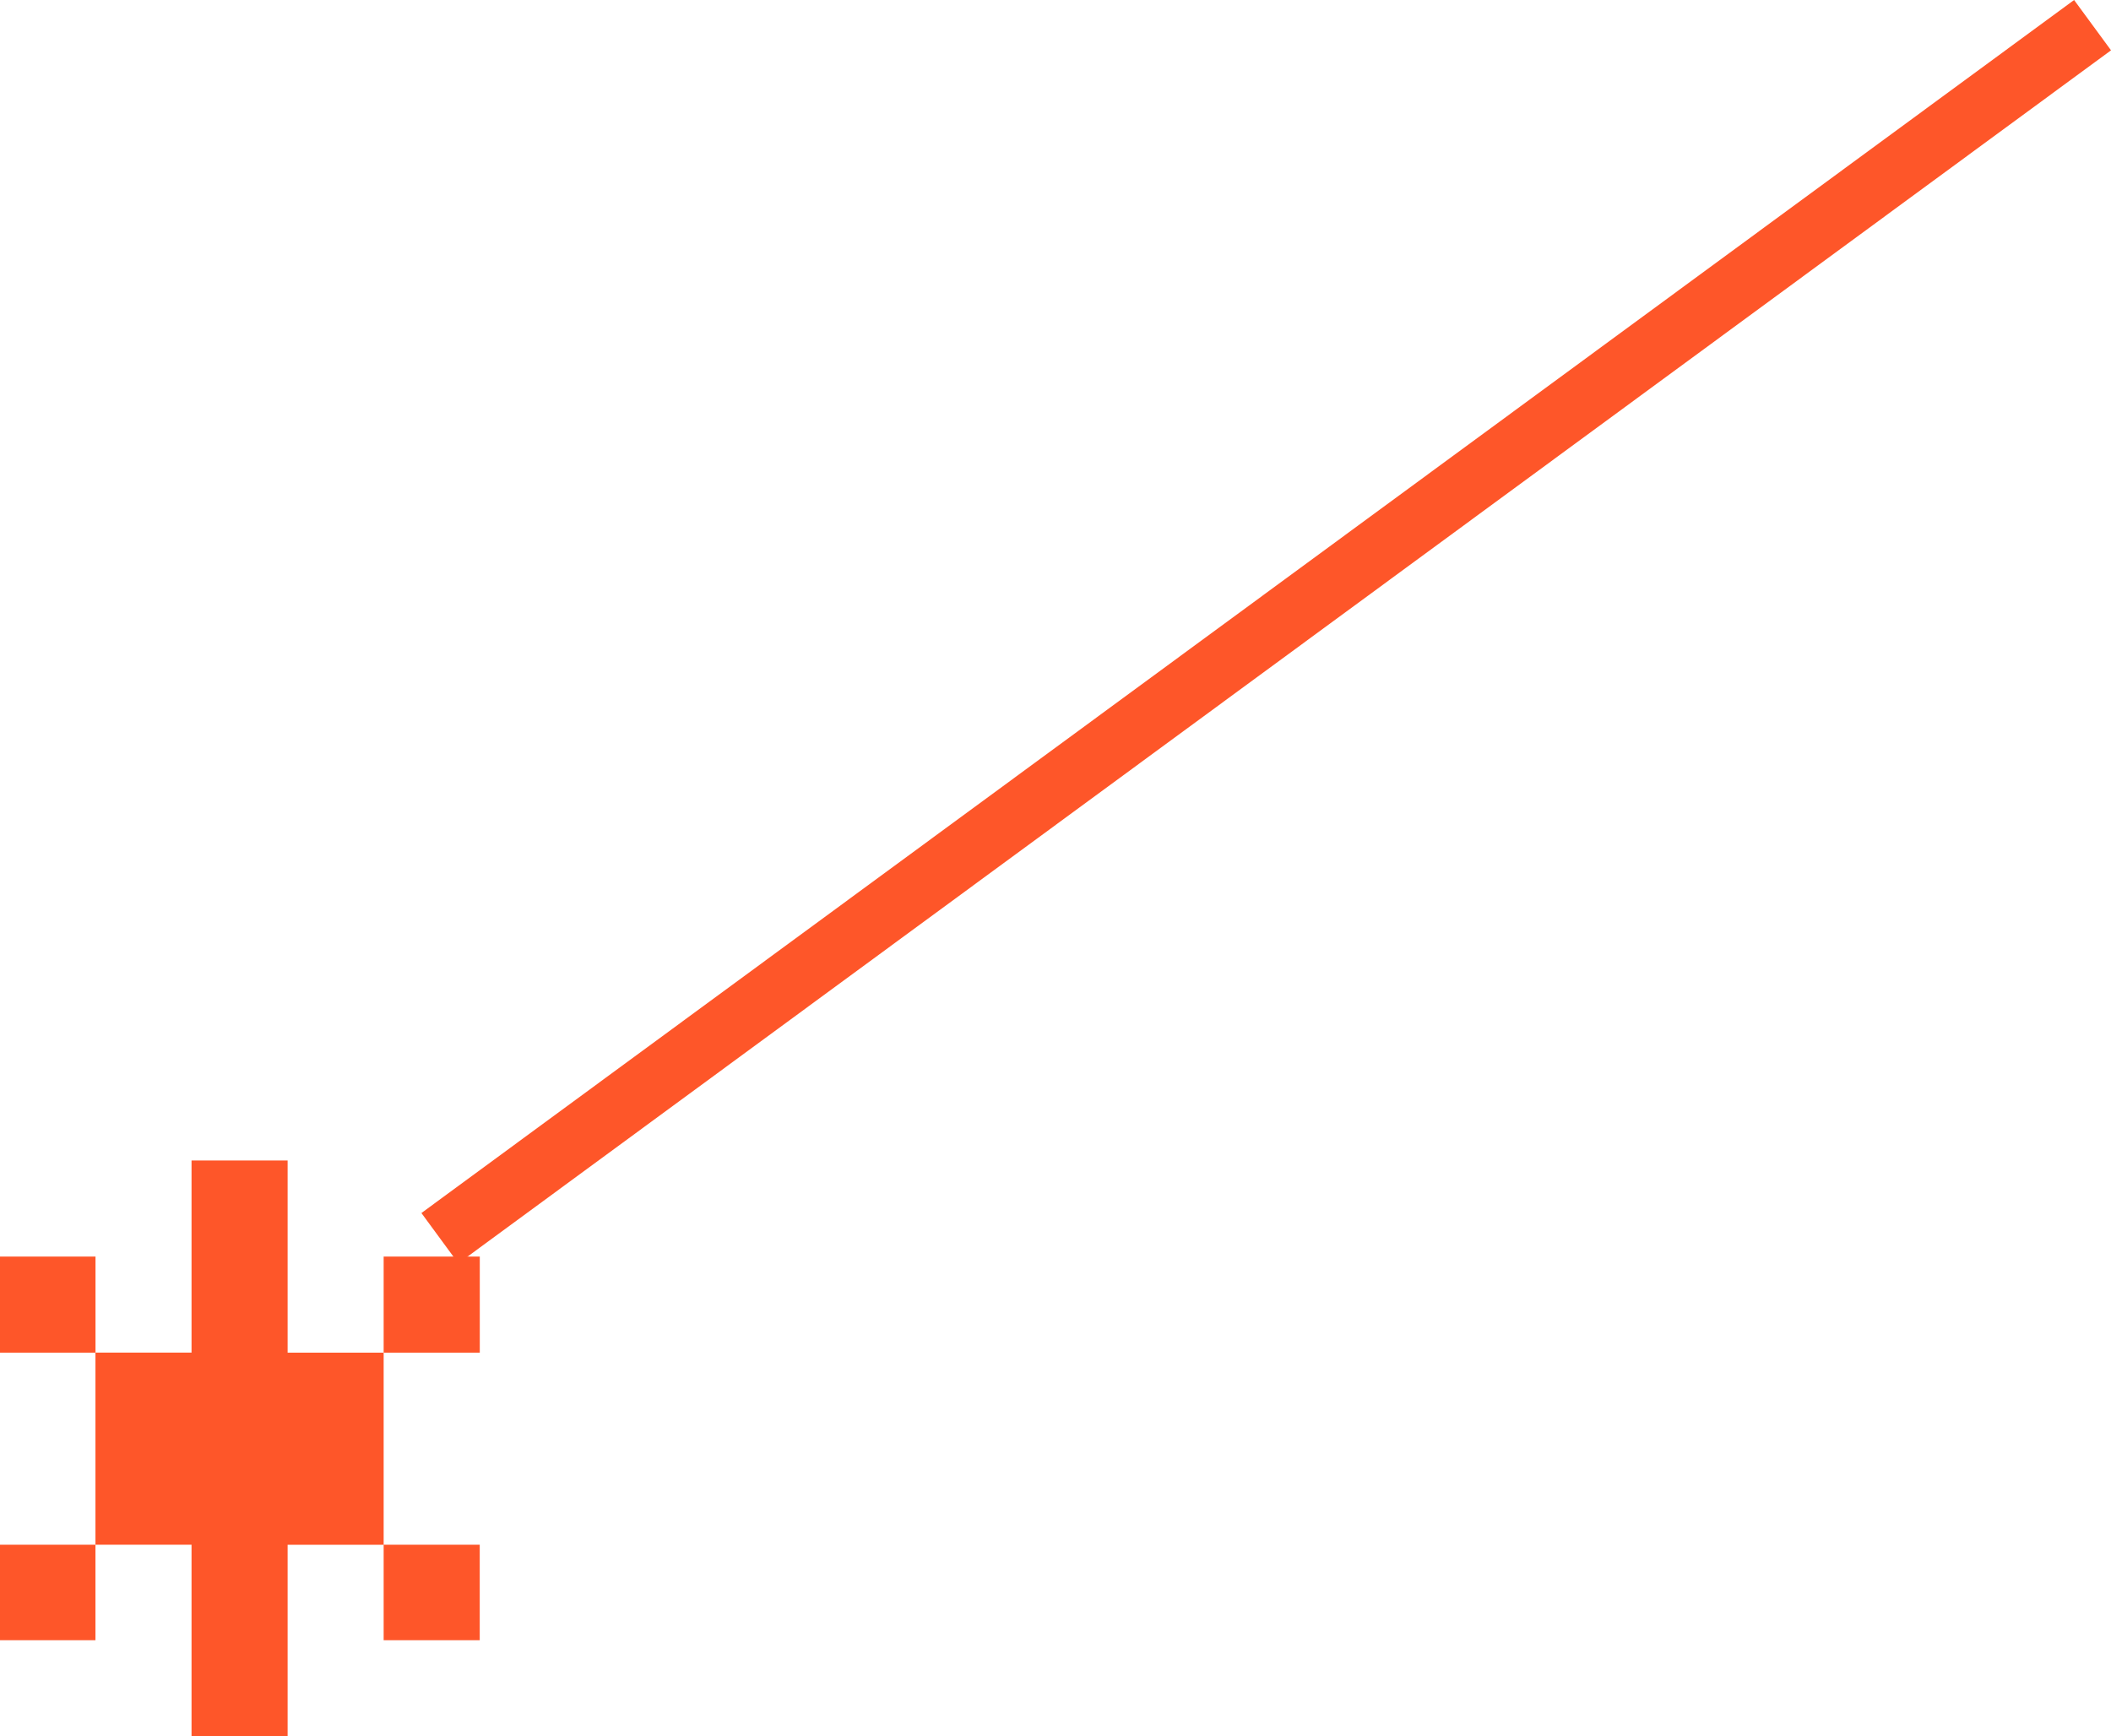
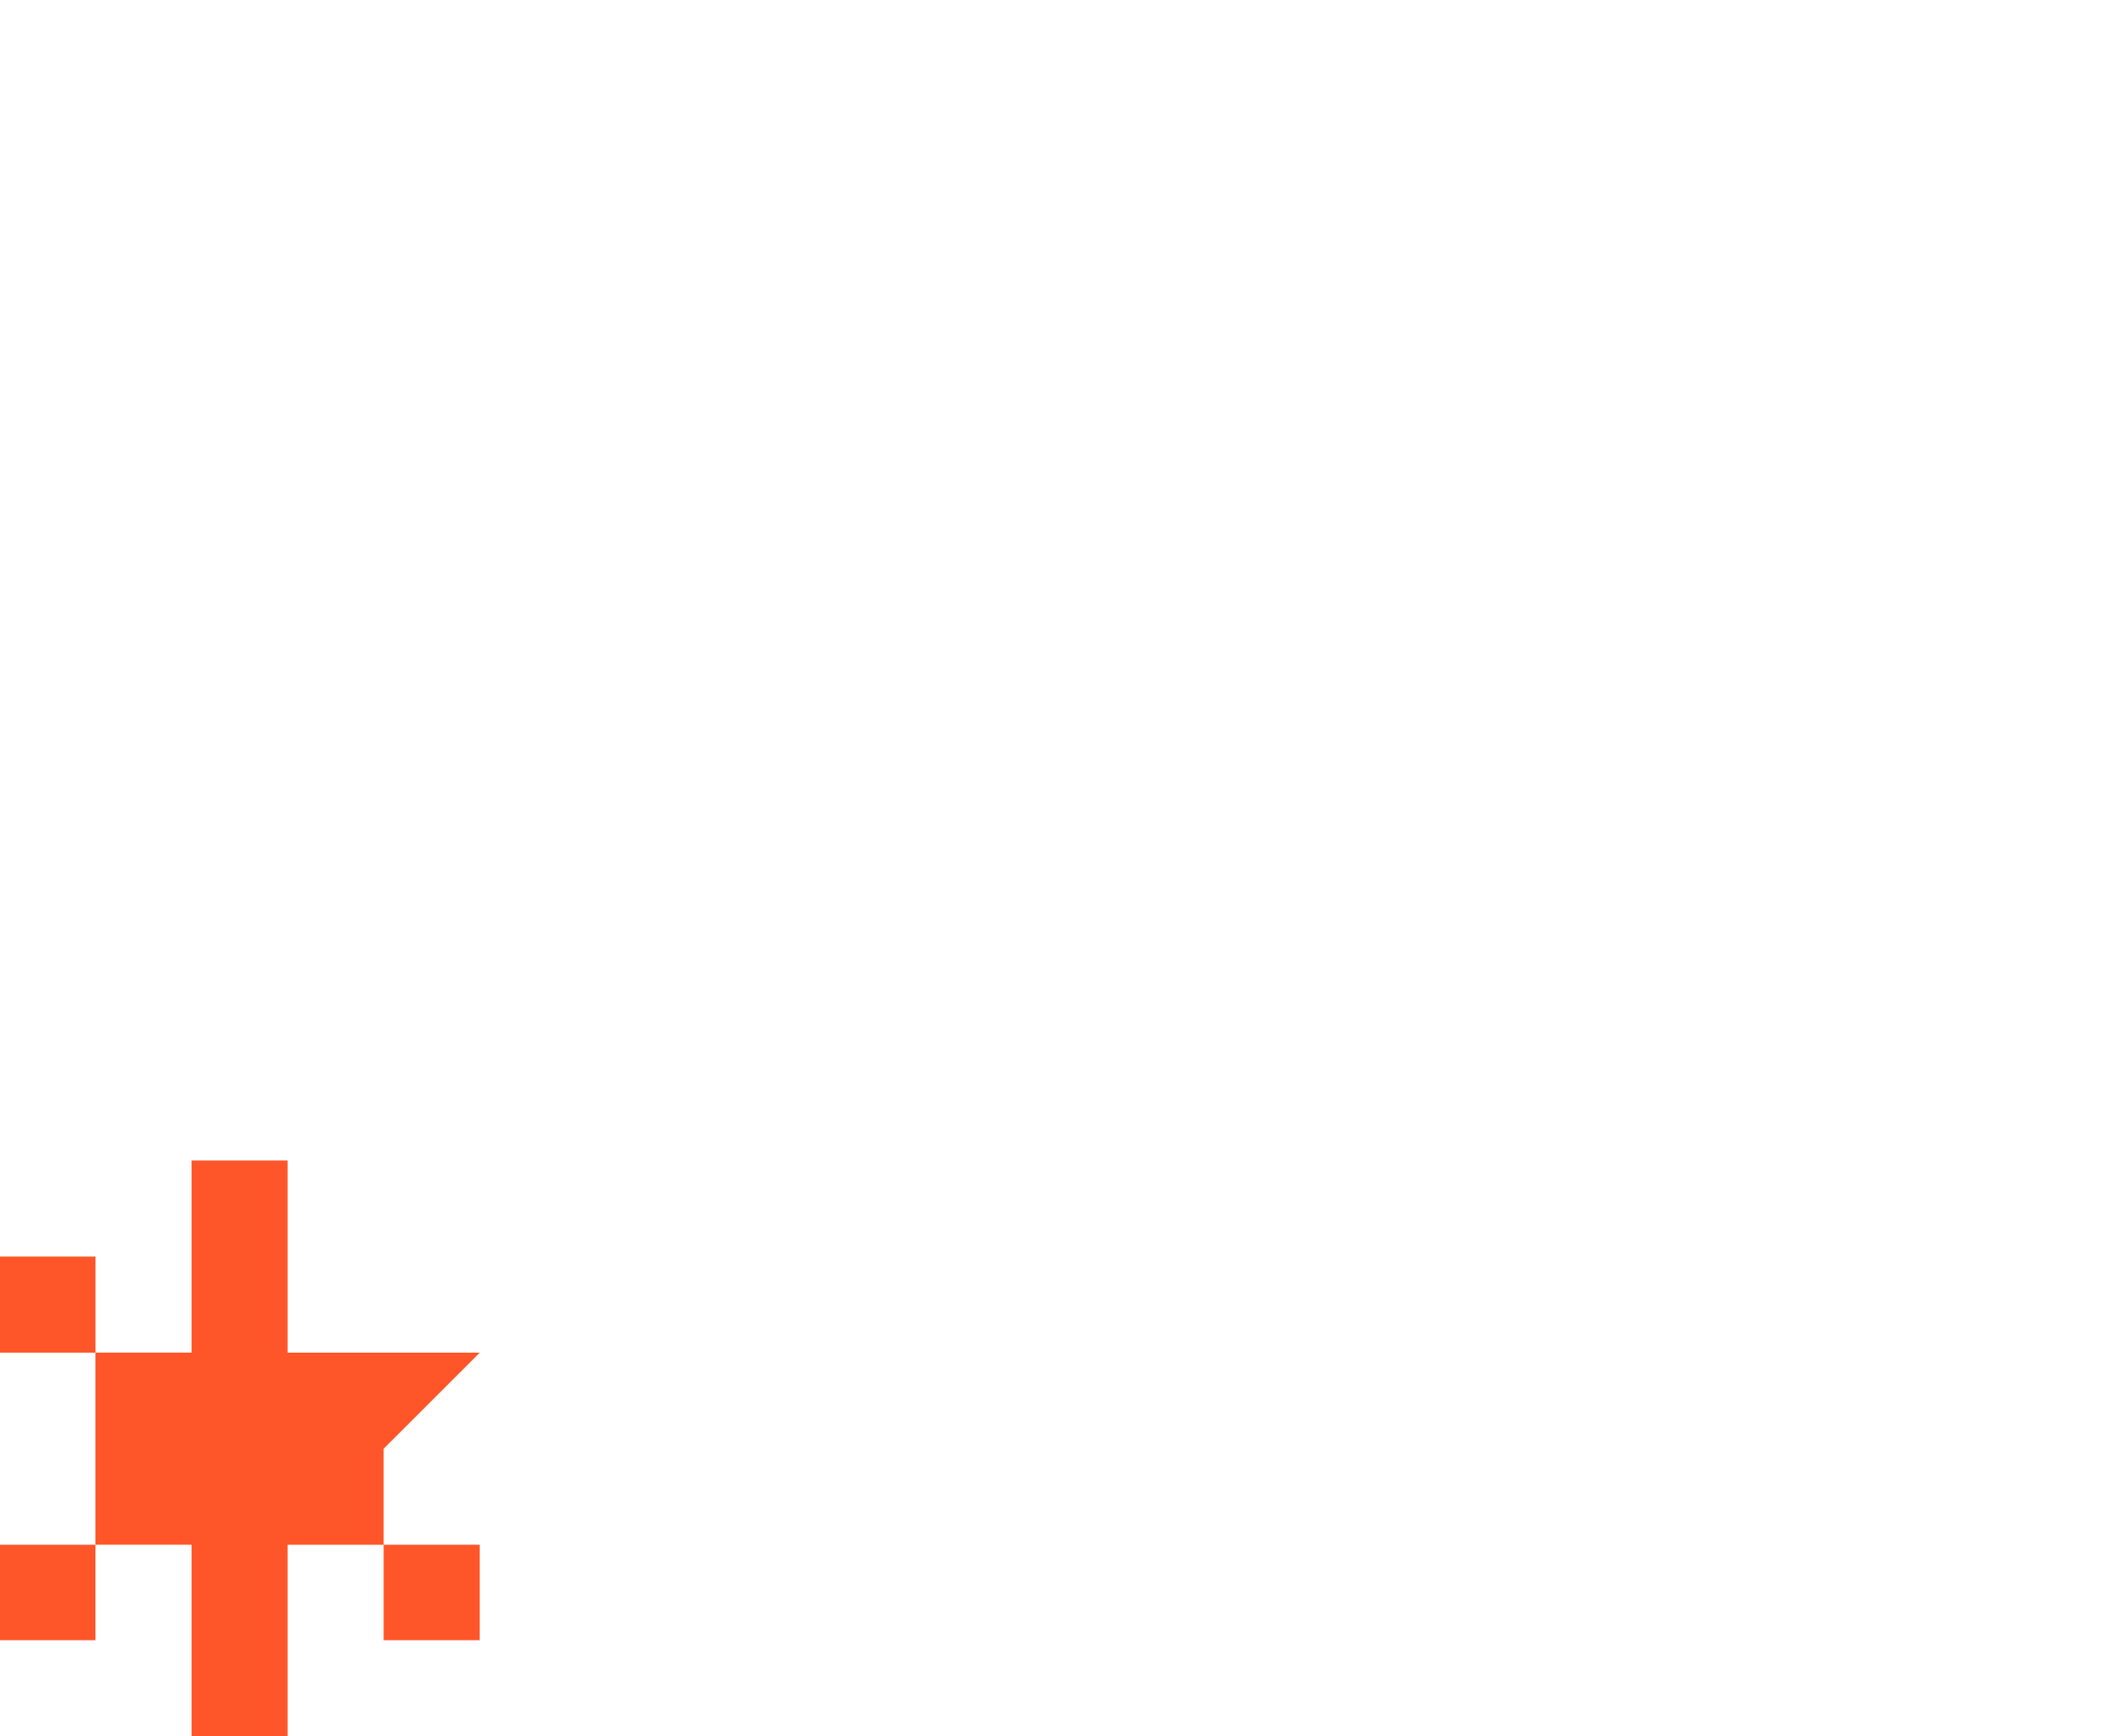
<svg xmlns="http://www.w3.org/2000/svg" width="43.964" height="36.162" viewBox="0 0 43.964 36.162">
-   <path d="M5.99,36.162v-3.989H7.99v-4.001H5.99V24.17H3.989v4.001H1.988v4.001H3.989v3.989Zm-4.001-7.99v-2.001H0v2.001Zm8.003,0v-2.001H7.99v2.001ZM1.988,34.161V32.172H0V34.161Zm8.003,0V32.172H7.99V34.161Z" fill="#fe5629" />
-   <path d="M43.58.524l-34.419,25.264" fill="none" stroke="#fe5629" stroke-miterlimit="10" stroke-width="1.3" />
+   <path d="M5.99,36.162v-3.989H7.99v-4.001H5.99V24.17H3.989v4.001H1.988v4.001H3.989v3.989Zm-4.001-7.99v-2.001H0v2.001Zm8.003,0H7.99v2.001ZM1.988,34.161V32.172H0V34.161Zm8.003,0V32.172H7.99V34.161Z" fill="#fe5629" />
</svg>